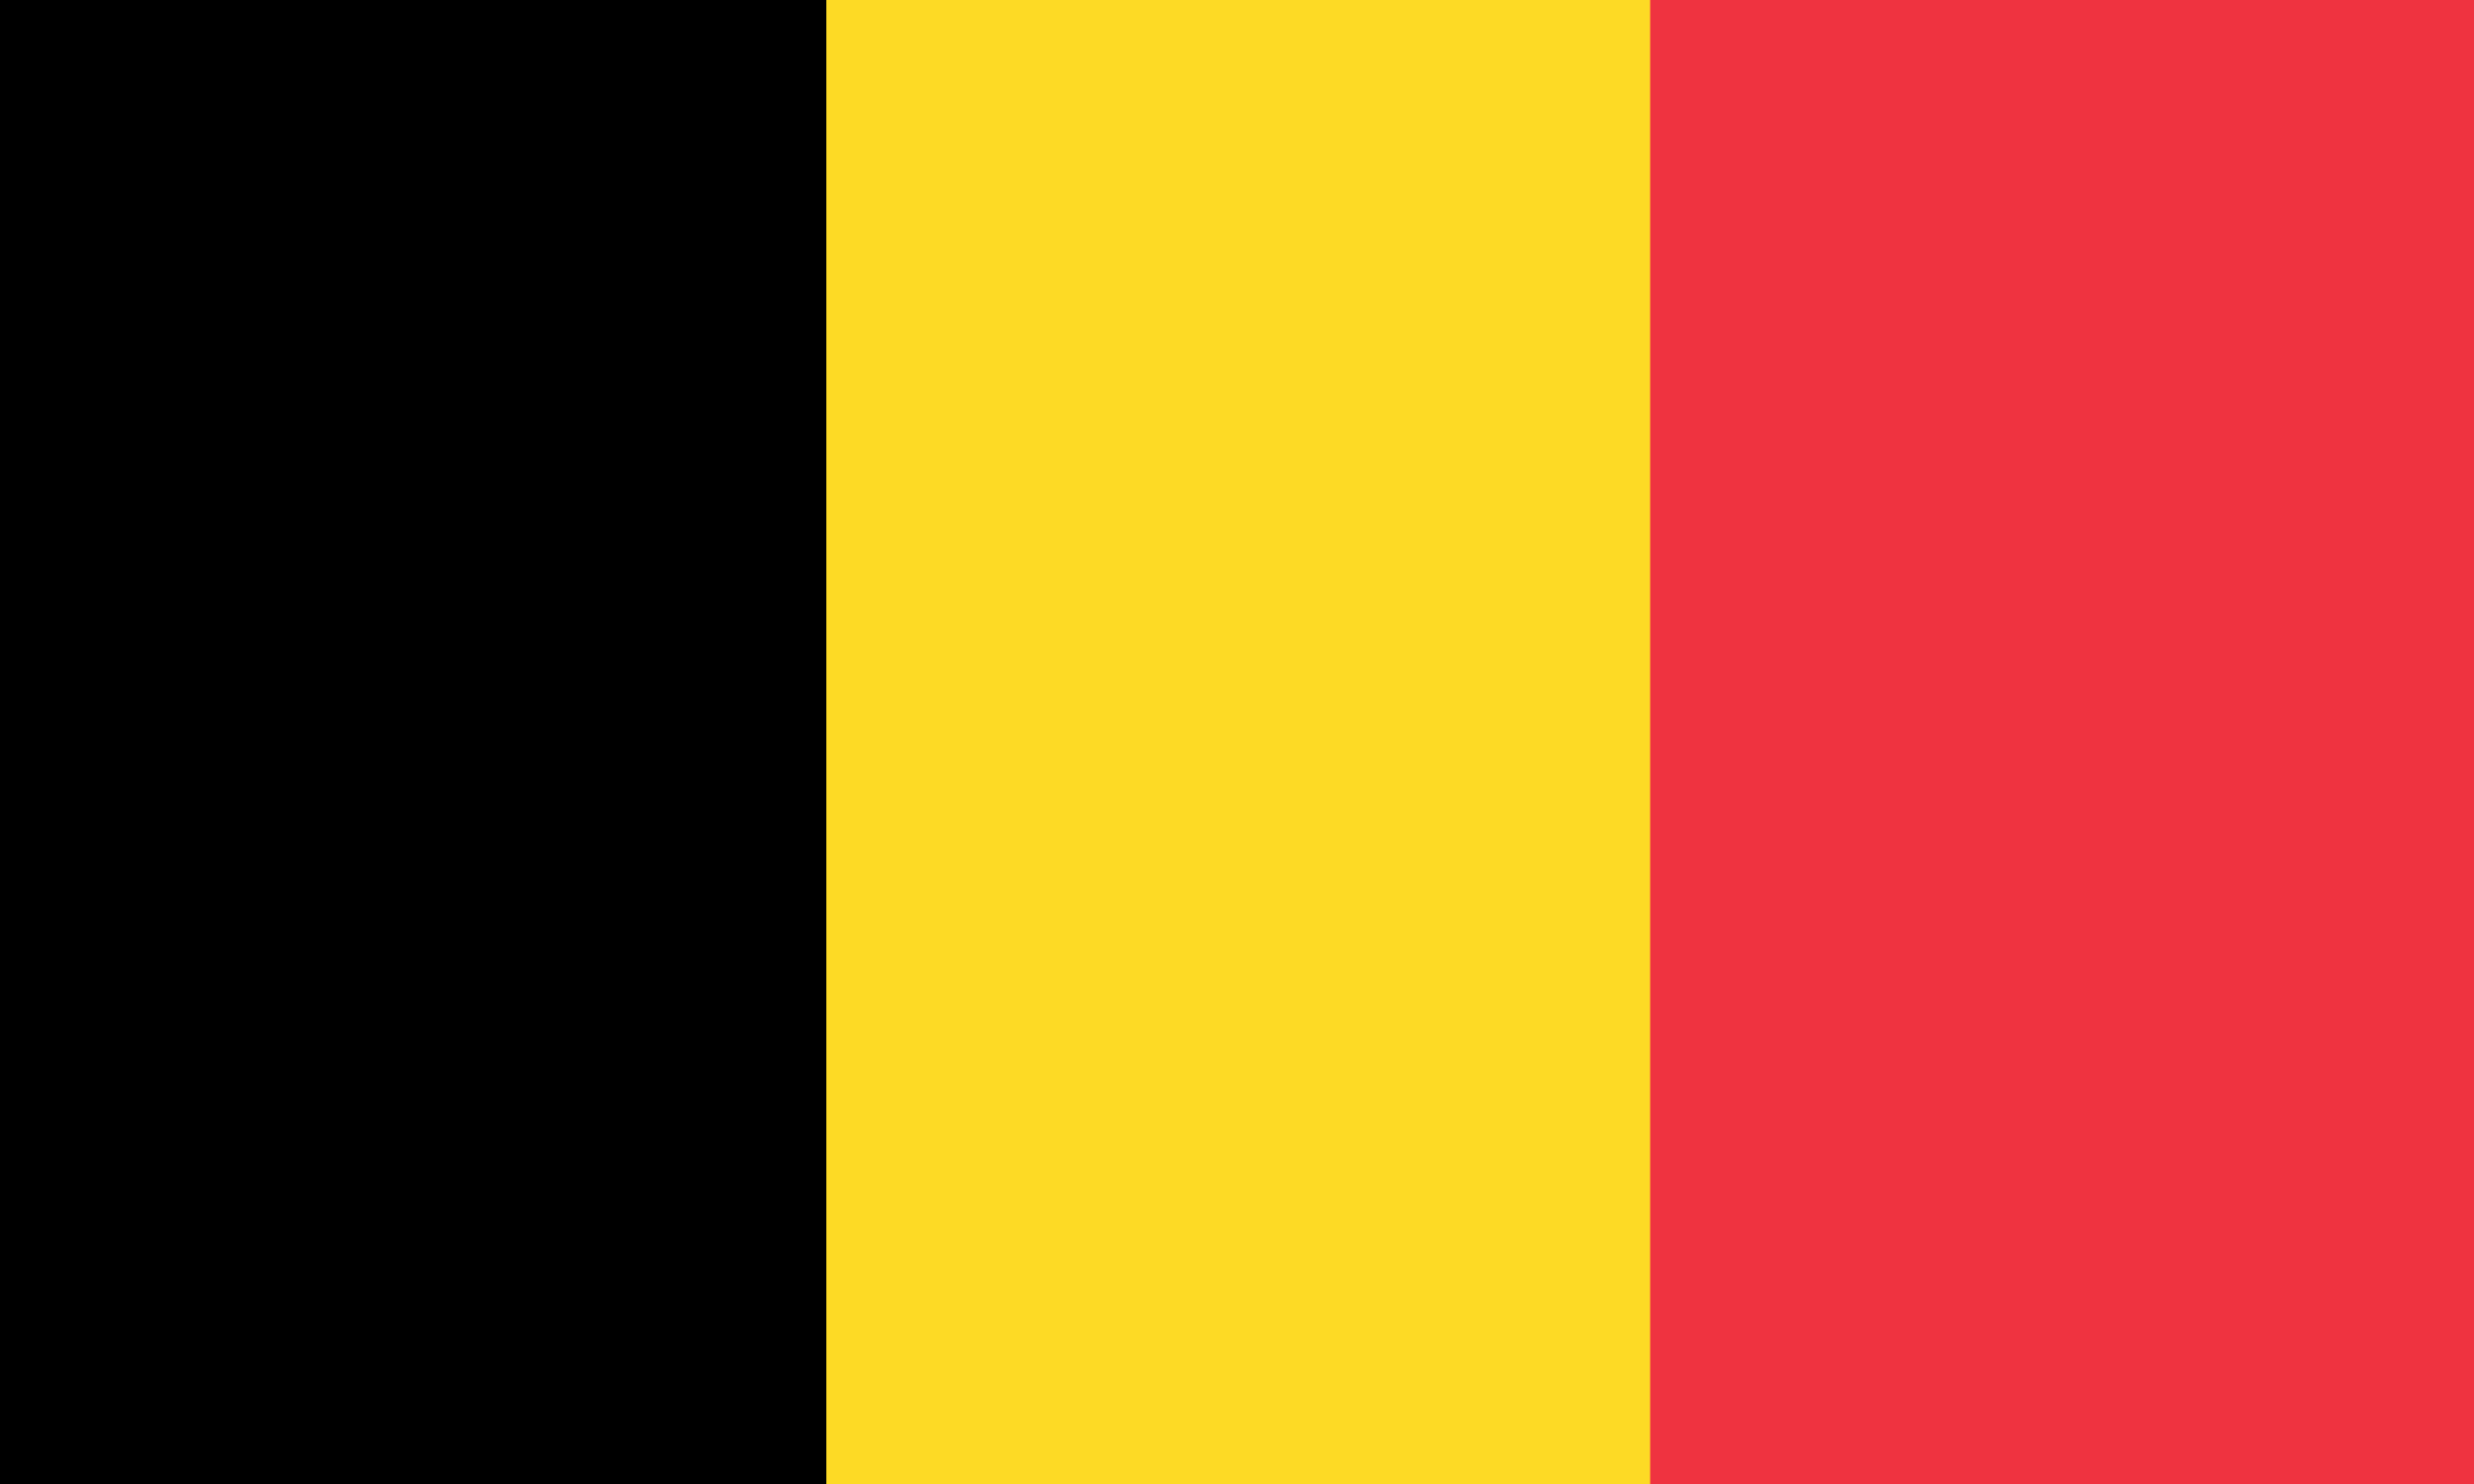
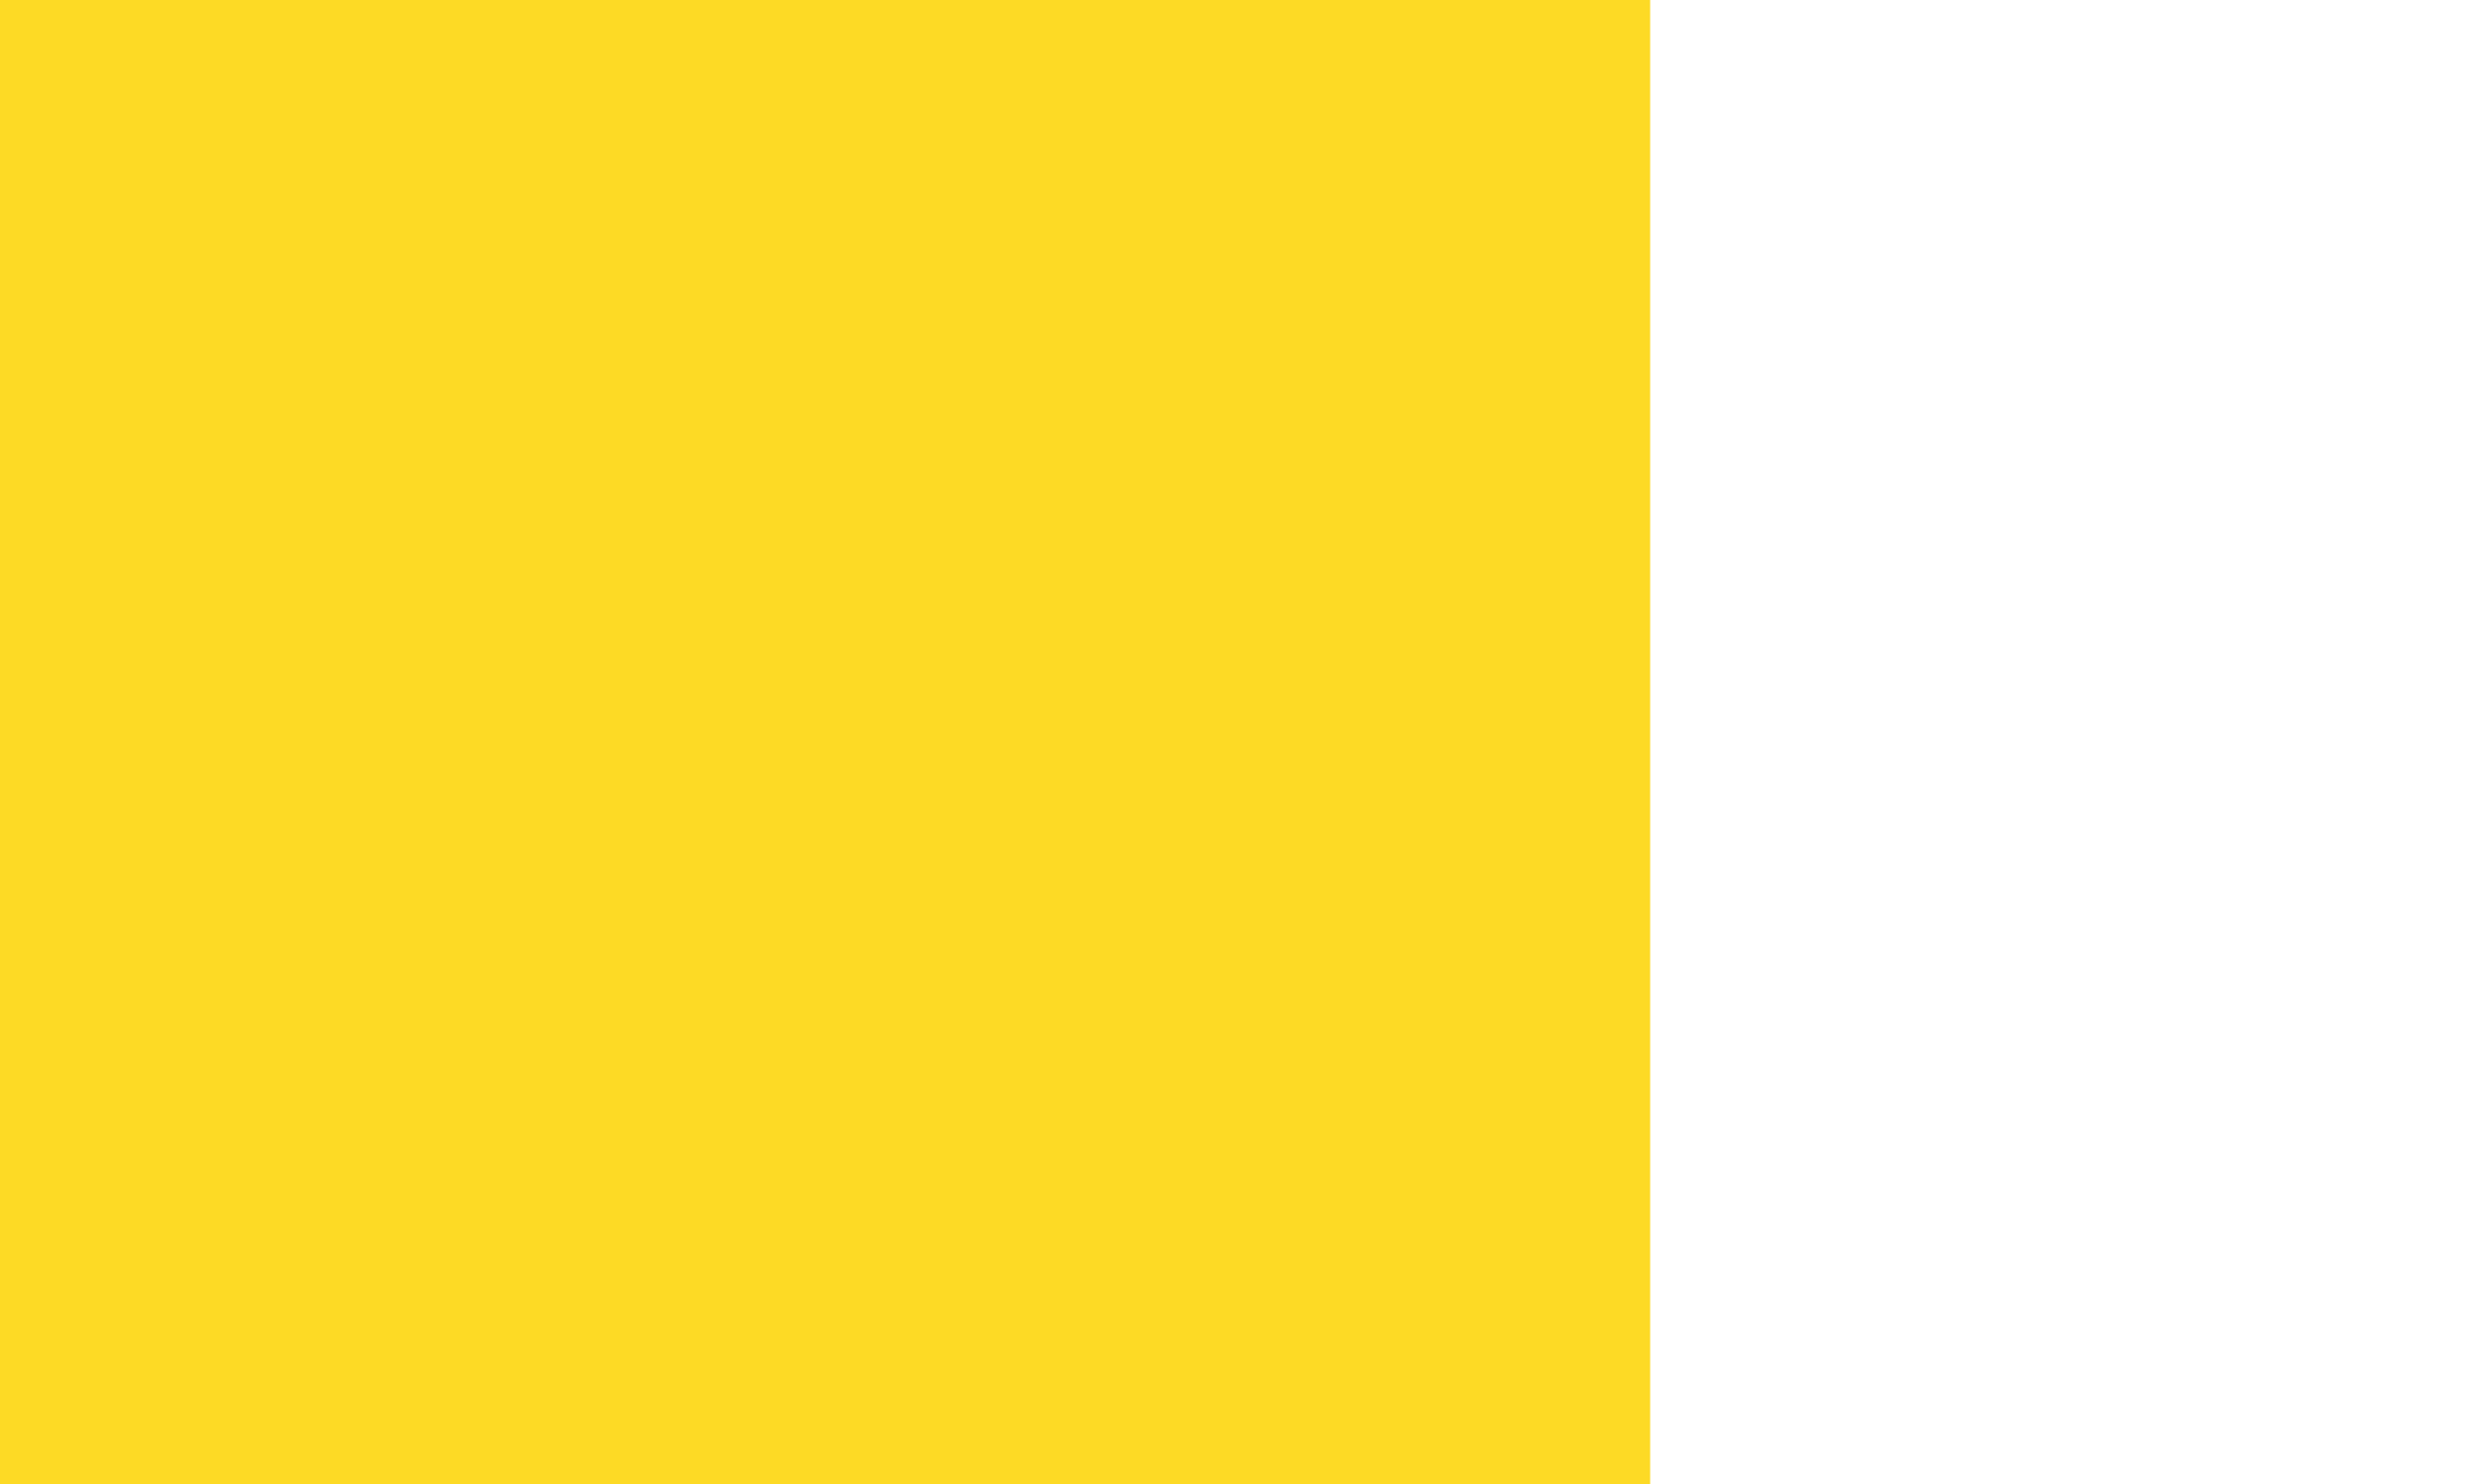
<svg xmlns="http://www.w3.org/2000/svg" width="100" height="60" viewBox="0 0 1000 600">
  <desc>Flag of Belgium</desc>
-   <path fill="#ef3340" d="M0 0H1000V600H0z" />
  <path fill="#fdda25" d="M0 0H667V600H0z" />
-   <path d="M0 0H334V600H0z" />
</svg>